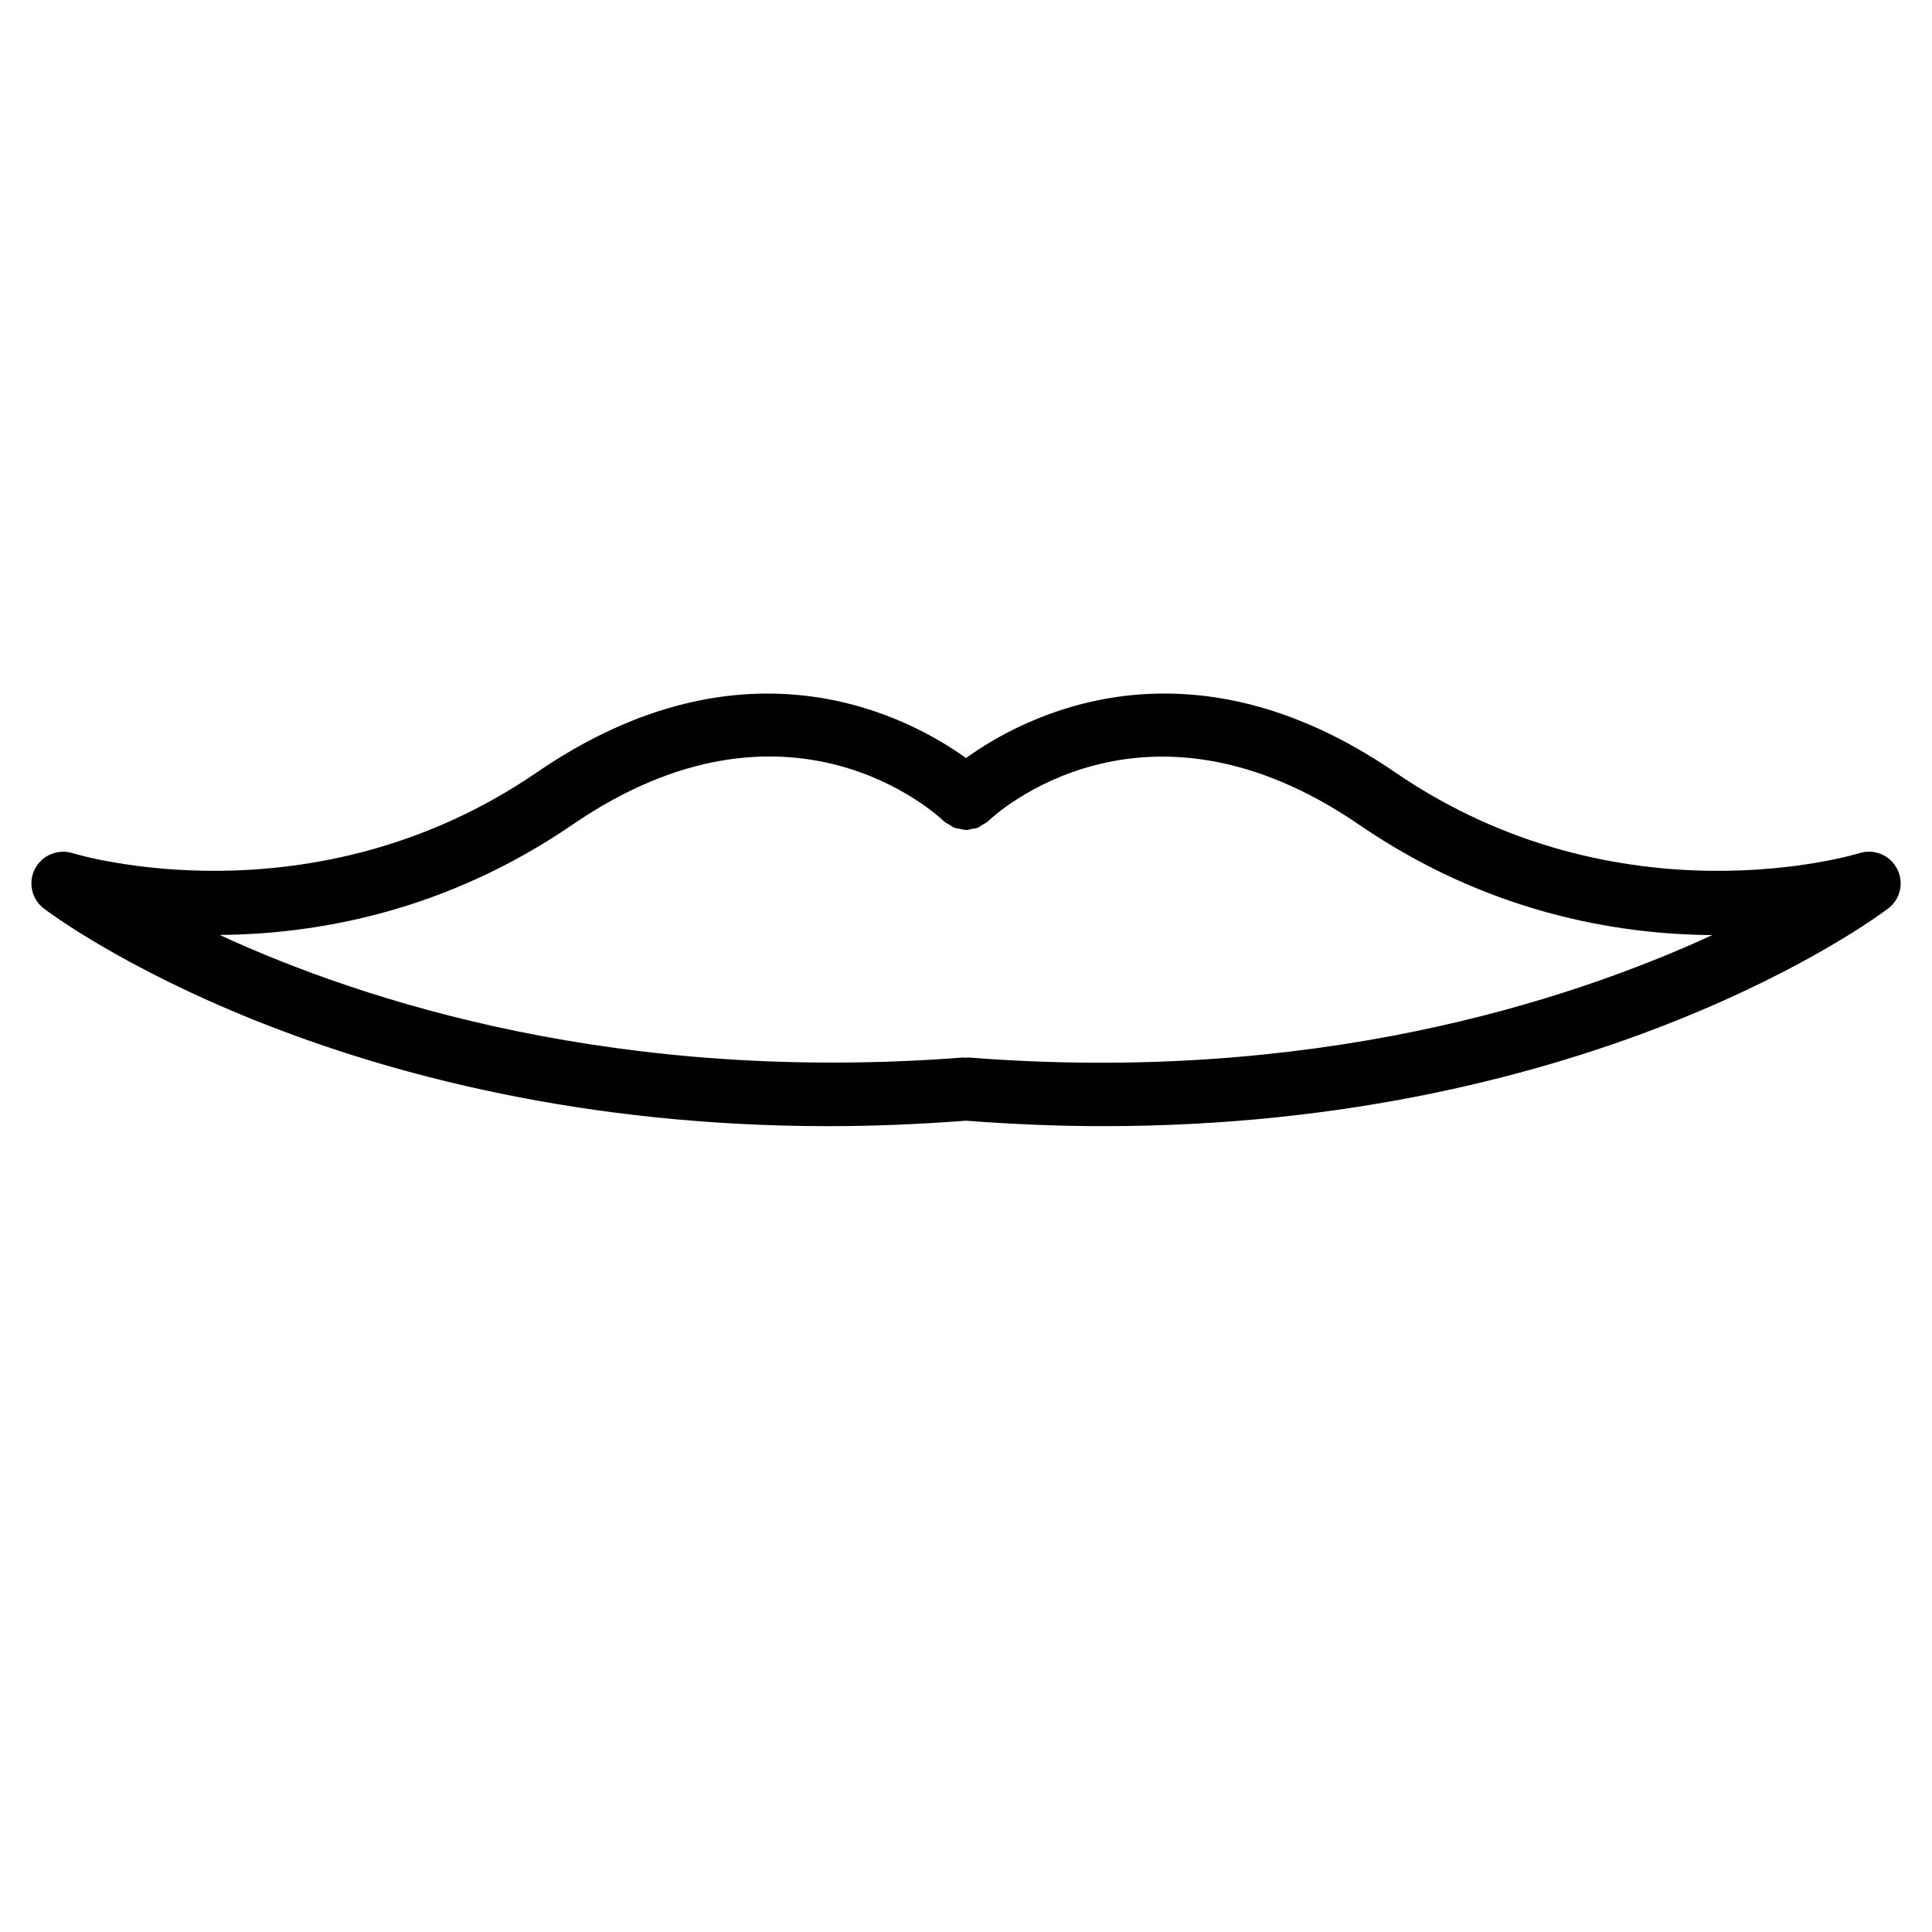
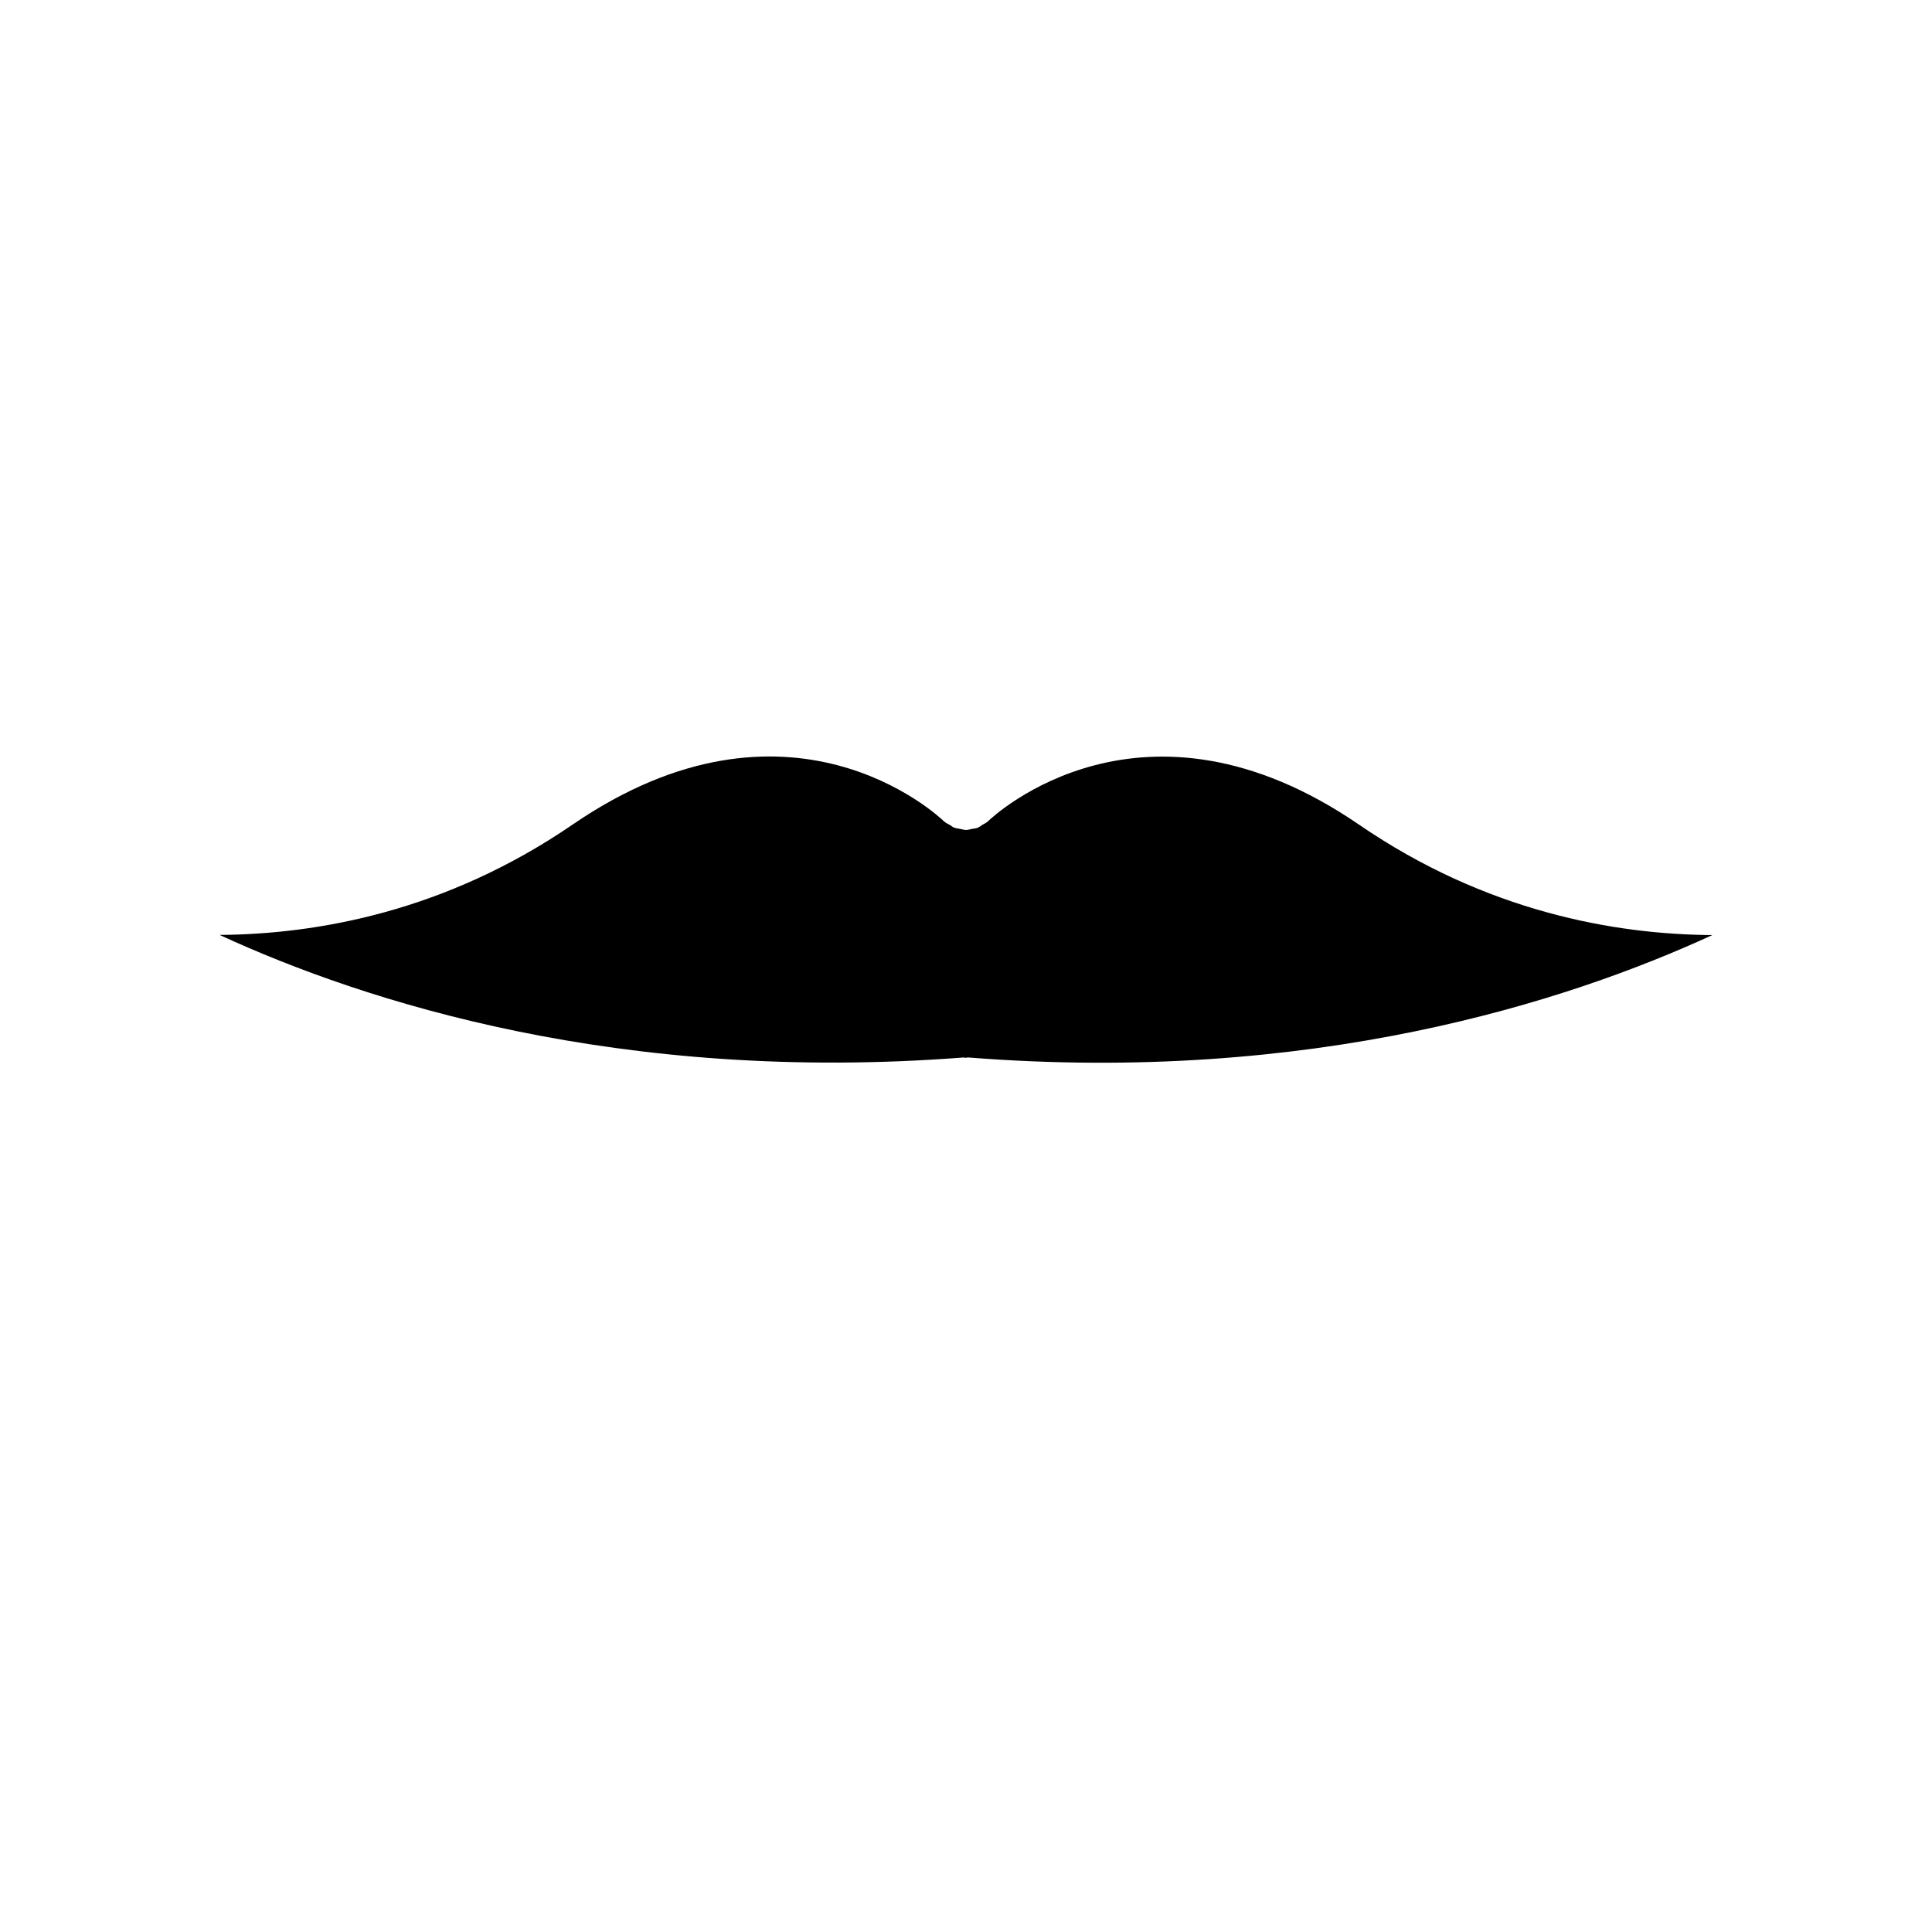
<svg xmlns="http://www.w3.org/2000/svg" fill="#000000" width="800px" height="800px" version="1.1" viewBox="144 144 512 512">
-   <path d="m646.74 374.24c-1.867-3.633-6.066-5.375-10.012-4.137-0.586 0.188-63.418 19.418-123.04-21.453-55.398-37.934-98.598-14.633-113.69-3.758-15.113-10.875-58.336-34.152-113.67 3.758-59.617 40.852-122.43 21.645-123.05 21.453-3.844-1.219-8.125 0.504-10.016 4.137-1.867 3.633-0.883 8.082 2.371 10.539 3.379 2.562 77.648 57.664 207.95 57.664 11.672 0 23.848-0.484 36.422-1.449 12.574 0.965 24.73 1.449 36.422 1.449 130.25 0 204.57-55.105 207.93-57.664 3.273-2.457 4.281-6.91 2.391-10.539zm-246.09 50.004c-0.25-0.02-0.441 0.082-0.691 0.082-0.211 0-0.398-0.082-0.629-0.082-90.98 7.031-158.66-14.738-197.14-32.477 25.84-0.188 59.91-6.191 93.582-29.262 57.246-39.215 96.711-2.477 98.348-0.883 0.484 0.461 1.07 0.691 1.637 1.027 0.355 0.211 0.691 0.523 1.07 0.672 0.547 0.211 1.09 0.25 1.66 0.355 0.504 0.082 0.988 0.273 1.512 0.273s1.027-0.168 1.555-0.273c0.547-0.105 1.09-0.125 1.594-0.336 0.418-0.168 0.754-0.484 1.133-0.715 0.523-0.316 1.09-0.547 1.531-0.965 1.617-1.574 41.102-38.352 98.348 0.883 33.672 23.09 67.785 29.094 93.625 29.262-38.5 17.699-106.24 39.594-197.14 32.438z" />
+   <path d="m646.74 374.24zm-246.09 50.004c-0.25-0.02-0.441 0.082-0.691 0.082-0.211 0-0.398-0.082-0.629-0.082-90.98 7.031-158.66-14.738-197.14-32.477 25.84-0.188 59.91-6.191 93.582-29.262 57.246-39.215 96.711-2.477 98.348-0.883 0.484 0.461 1.07 0.691 1.637 1.027 0.355 0.211 0.691 0.523 1.07 0.672 0.547 0.211 1.09 0.25 1.66 0.355 0.504 0.082 0.988 0.273 1.512 0.273s1.027-0.168 1.555-0.273c0.547-0.105 1.09-0.125 1.594-0.336 0.418-0.168 0.754-0.484 1.133-0.715 0.523-0.316 1.09-0.547 1.531-0.965 1.617-1.574 41.102-38.352 98.348 0.883 33.672 23.09 67.785 29.094 93.625 29.262-38.5 17.699-106.24 39.594-197.14 32.438z" />
</svg>